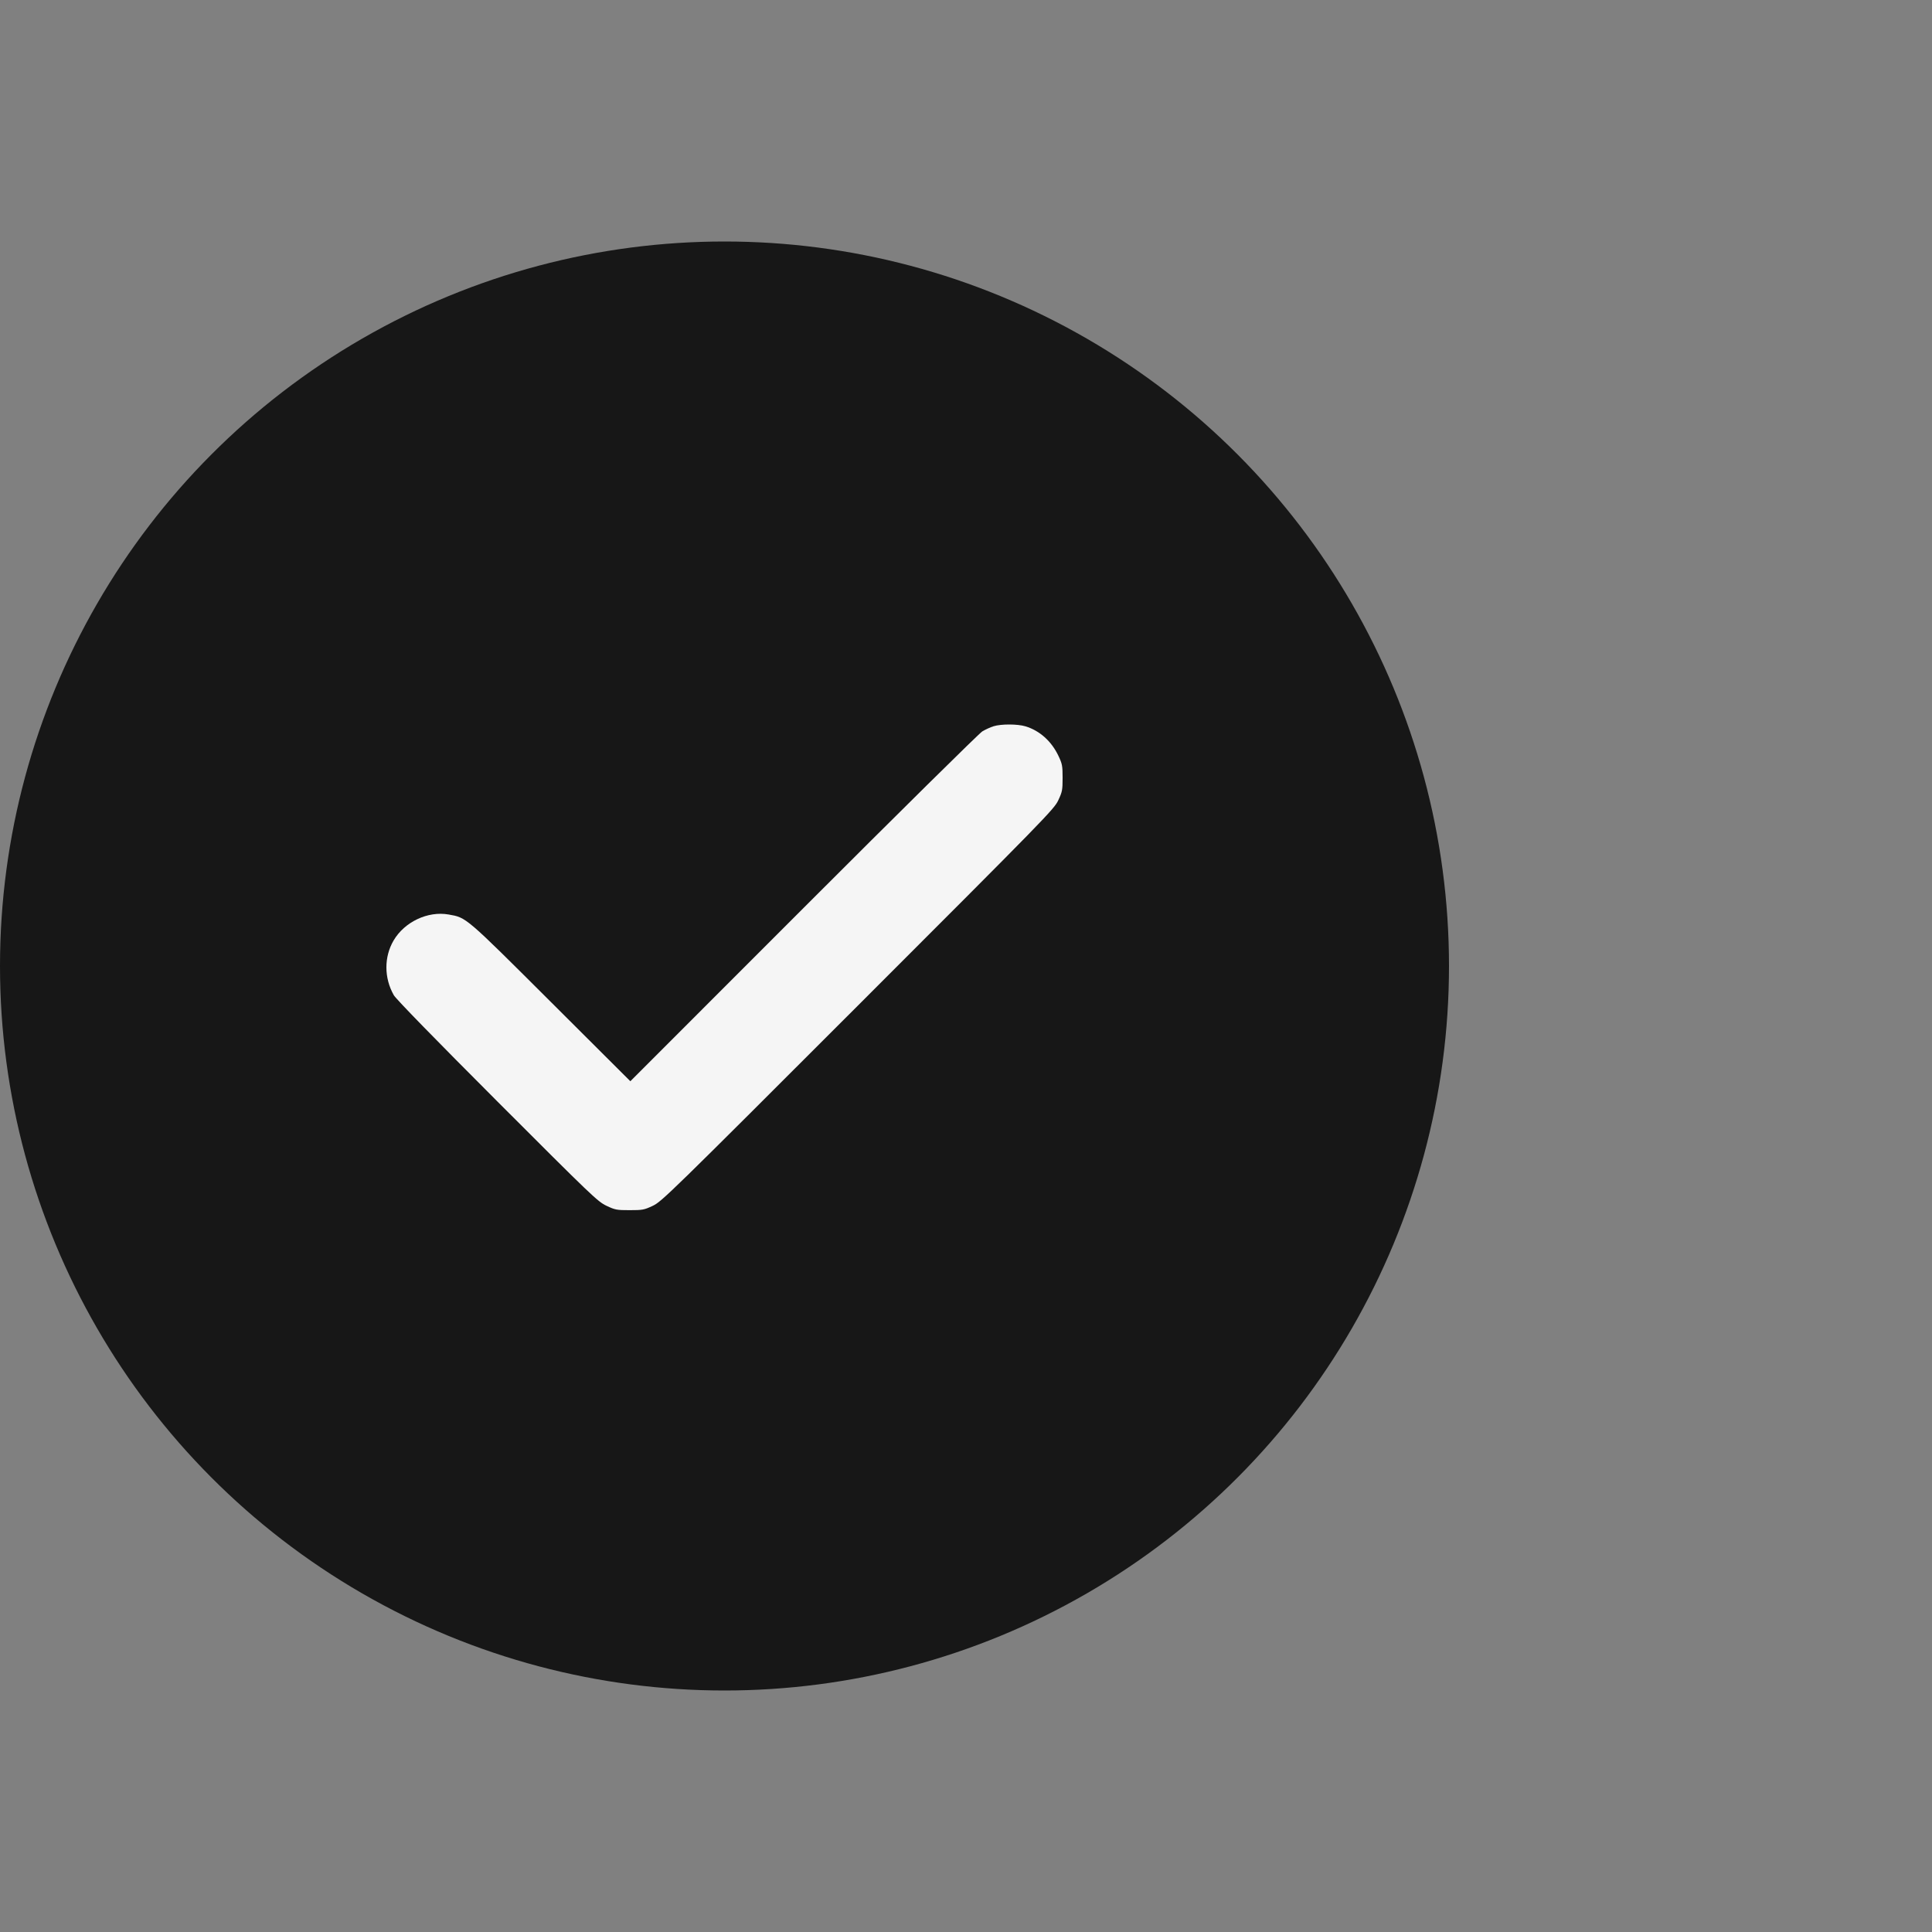
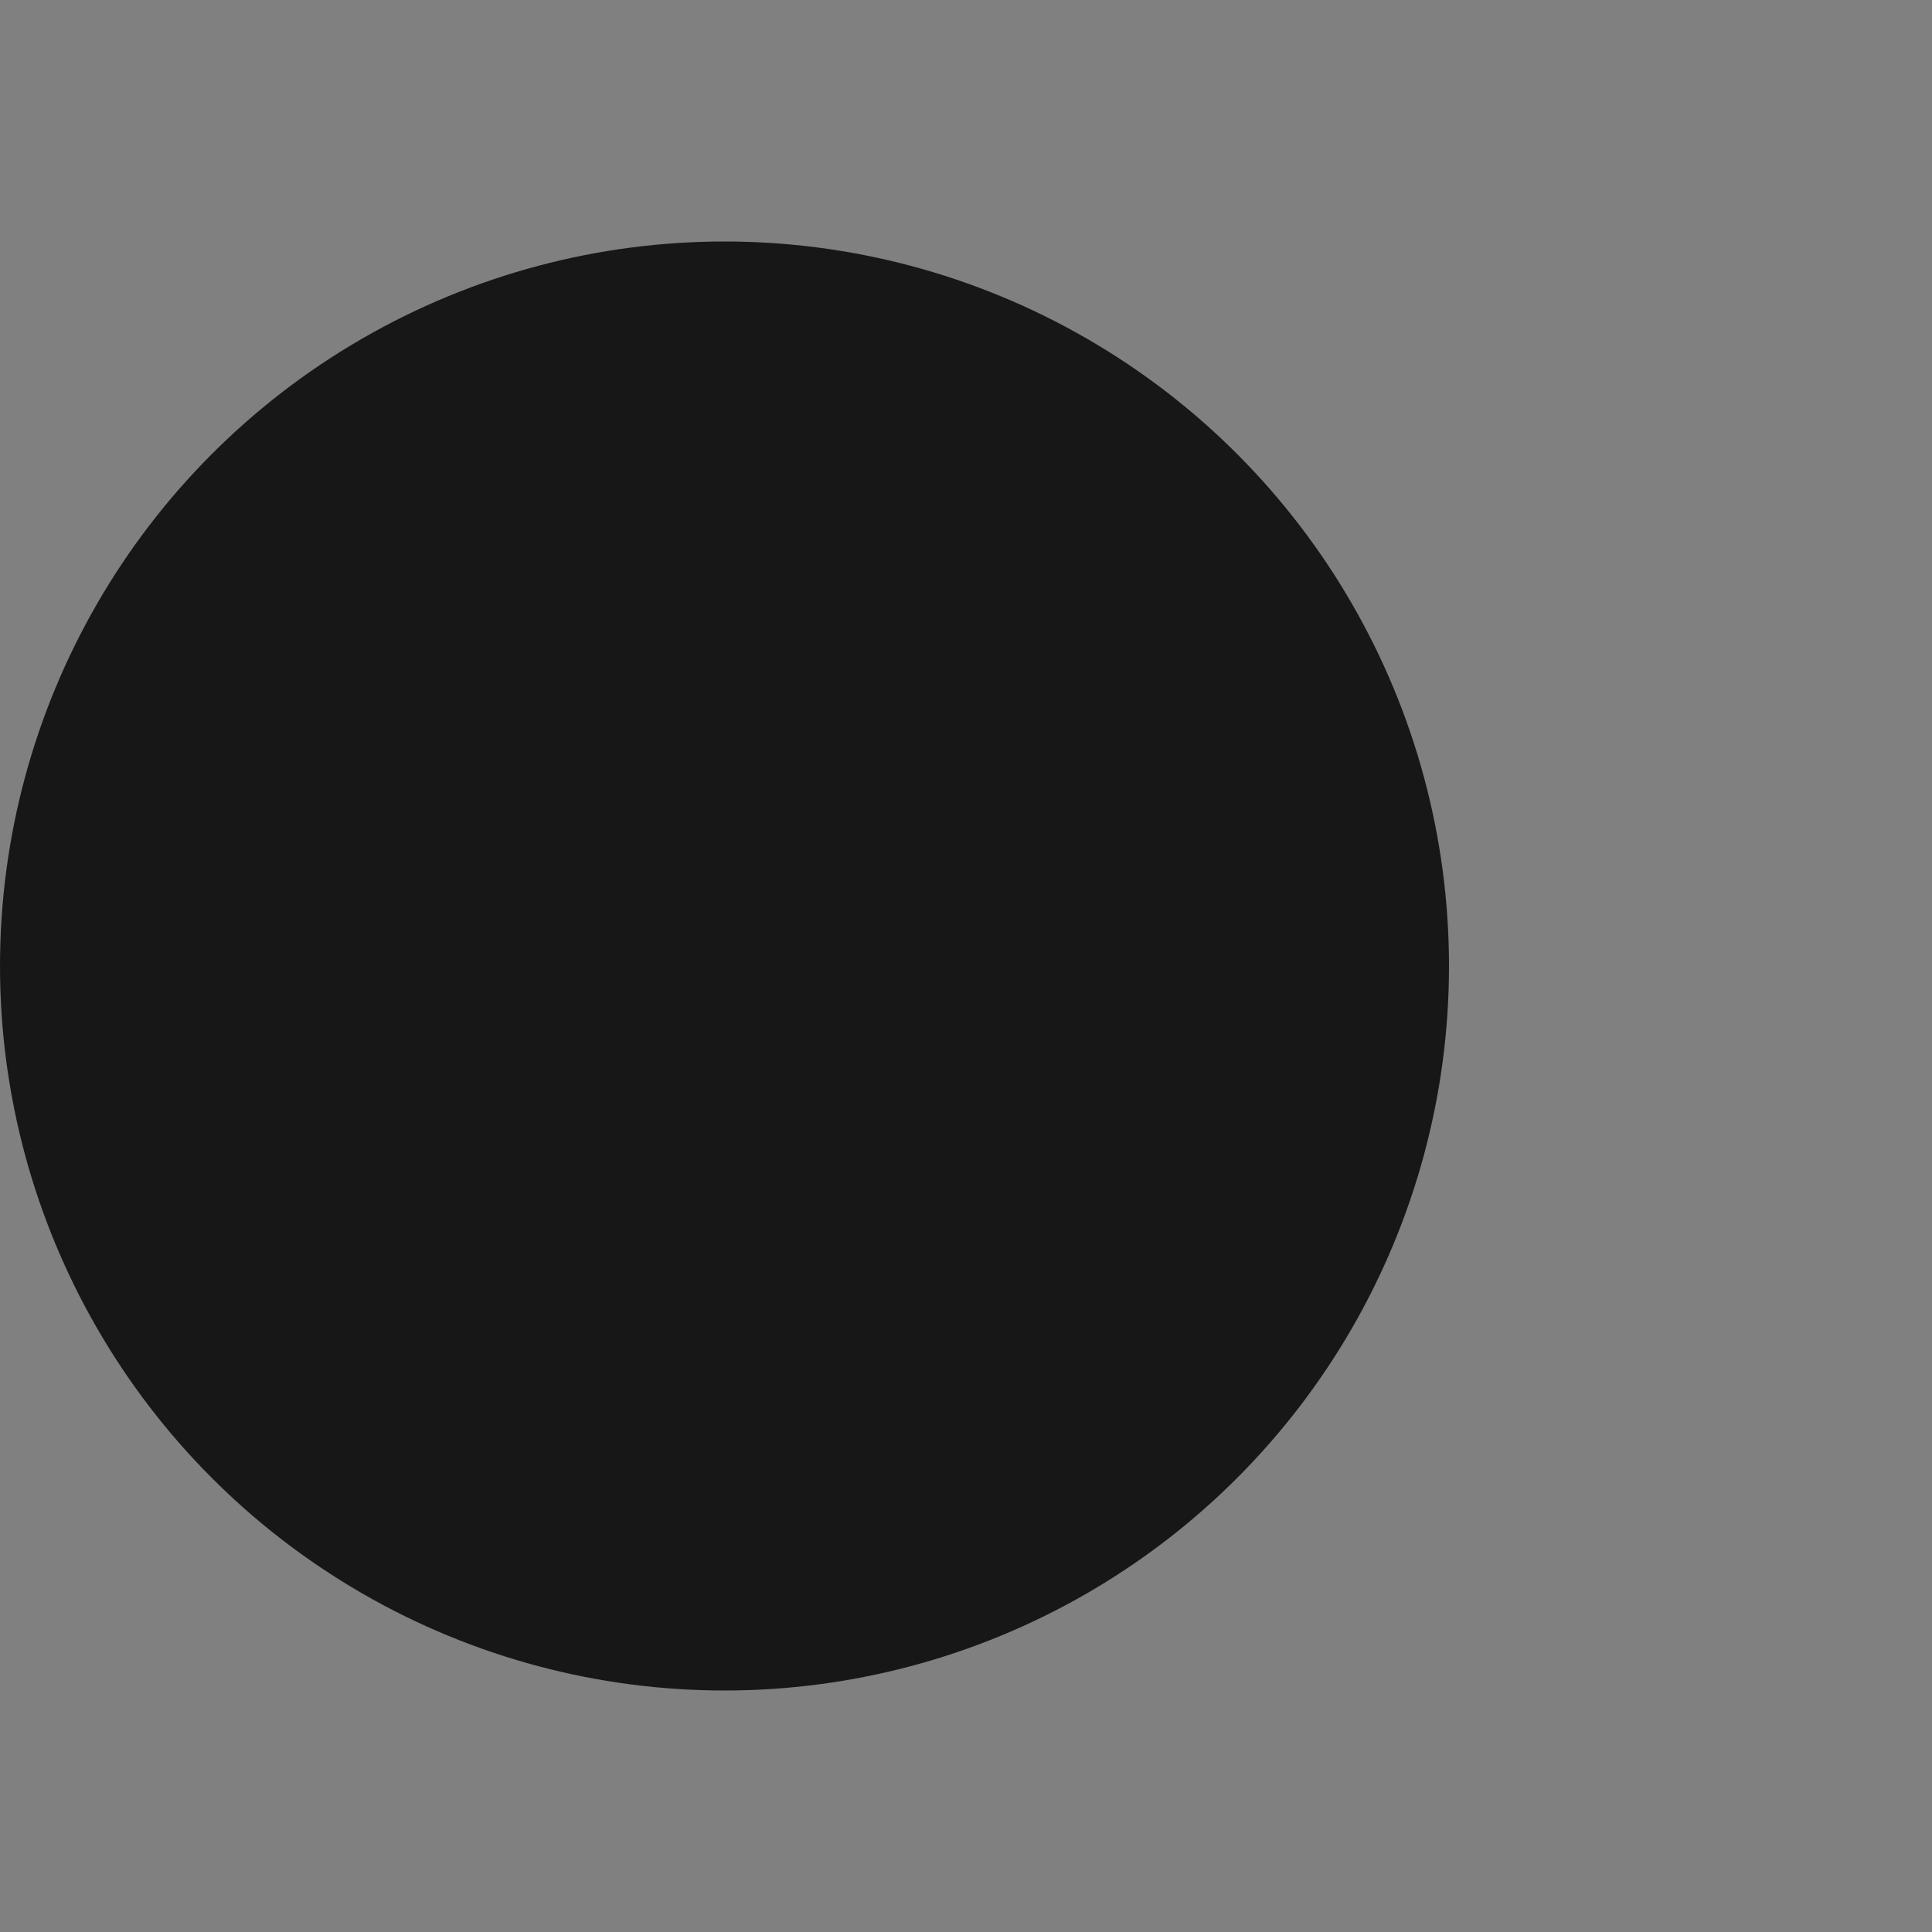
<svg xmlns="http://www.w3.org/2000/svg" width="200" height="200" viewBox="0 0 200 200" fill="none">
  <rect x="0" y="0" width="200" height="200" fill="#808080" stroke="none" />
  <circle cx="75" cy="100" r="75" fill="#171717" />
-   <path fill-rule="evenodd" clip-rule="evenodd" d="M102.854 75.181C102.537 75.28 102.014 75.518 101.691 75.711C101.369 75.903 93.038 84.131 83.179 93.995L65.253 111.929L57.04 103.739C48.121 94.845 48.298 94.996 46.436 94.668C44.287 94.29 41.875 95.43 40.744 97.36C39.743 99.068 39.753 101.245 40.769 103.026C40.992 103.416 45.036 107.565 51.477 114.012C61.296 123.84 61.877 124.395 62.786 124.824C63.68 125.246 63.84 125.276 65.181 125.276C66.52 125.276 66.682 125.245 67.576 124.825C68.496 124.392 69.321 123.587 88.816 104.092C108.312 84.597 109.116 83.772 109.549 82.851C109.965 81.968 110 81.787 110 80.525C110 79.275 109.963 79.078 109.571 78.25C108.85 76.729 107.631 75.637 106.157 75.189C105.336 74.941 103.637 74.936 102.854 75.181Z" fill="#F5F5F5" />
</svg>